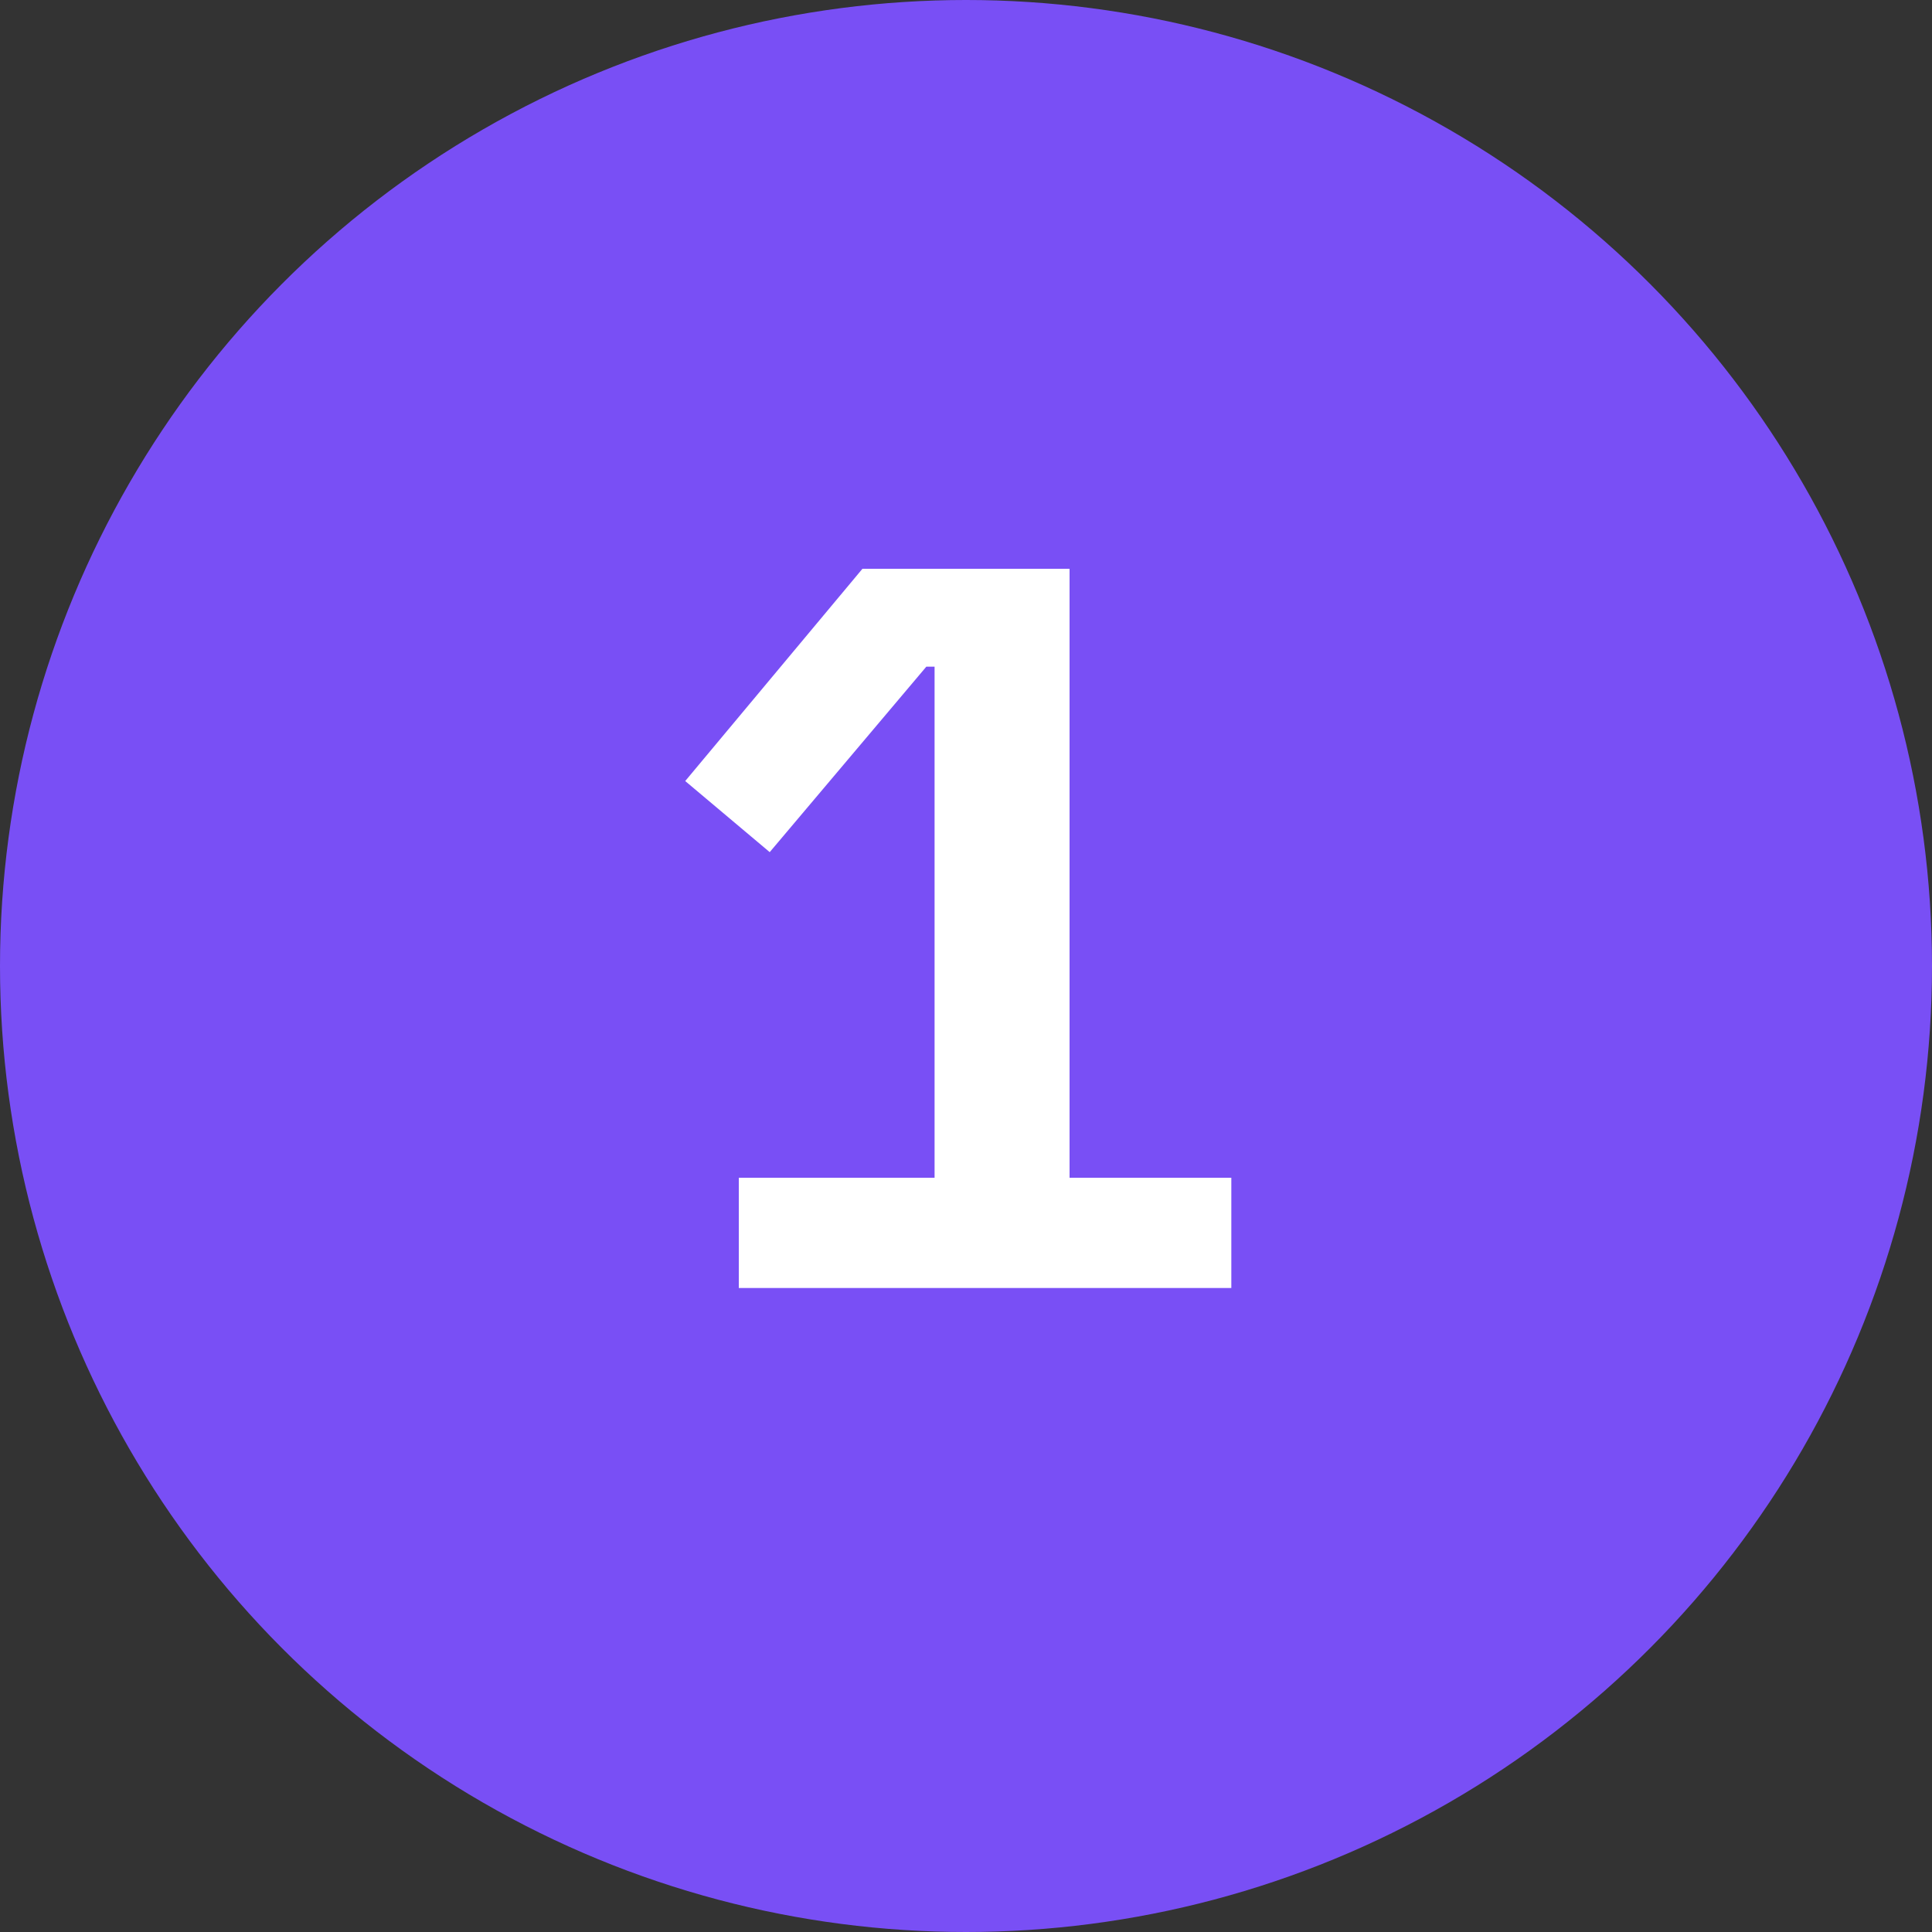
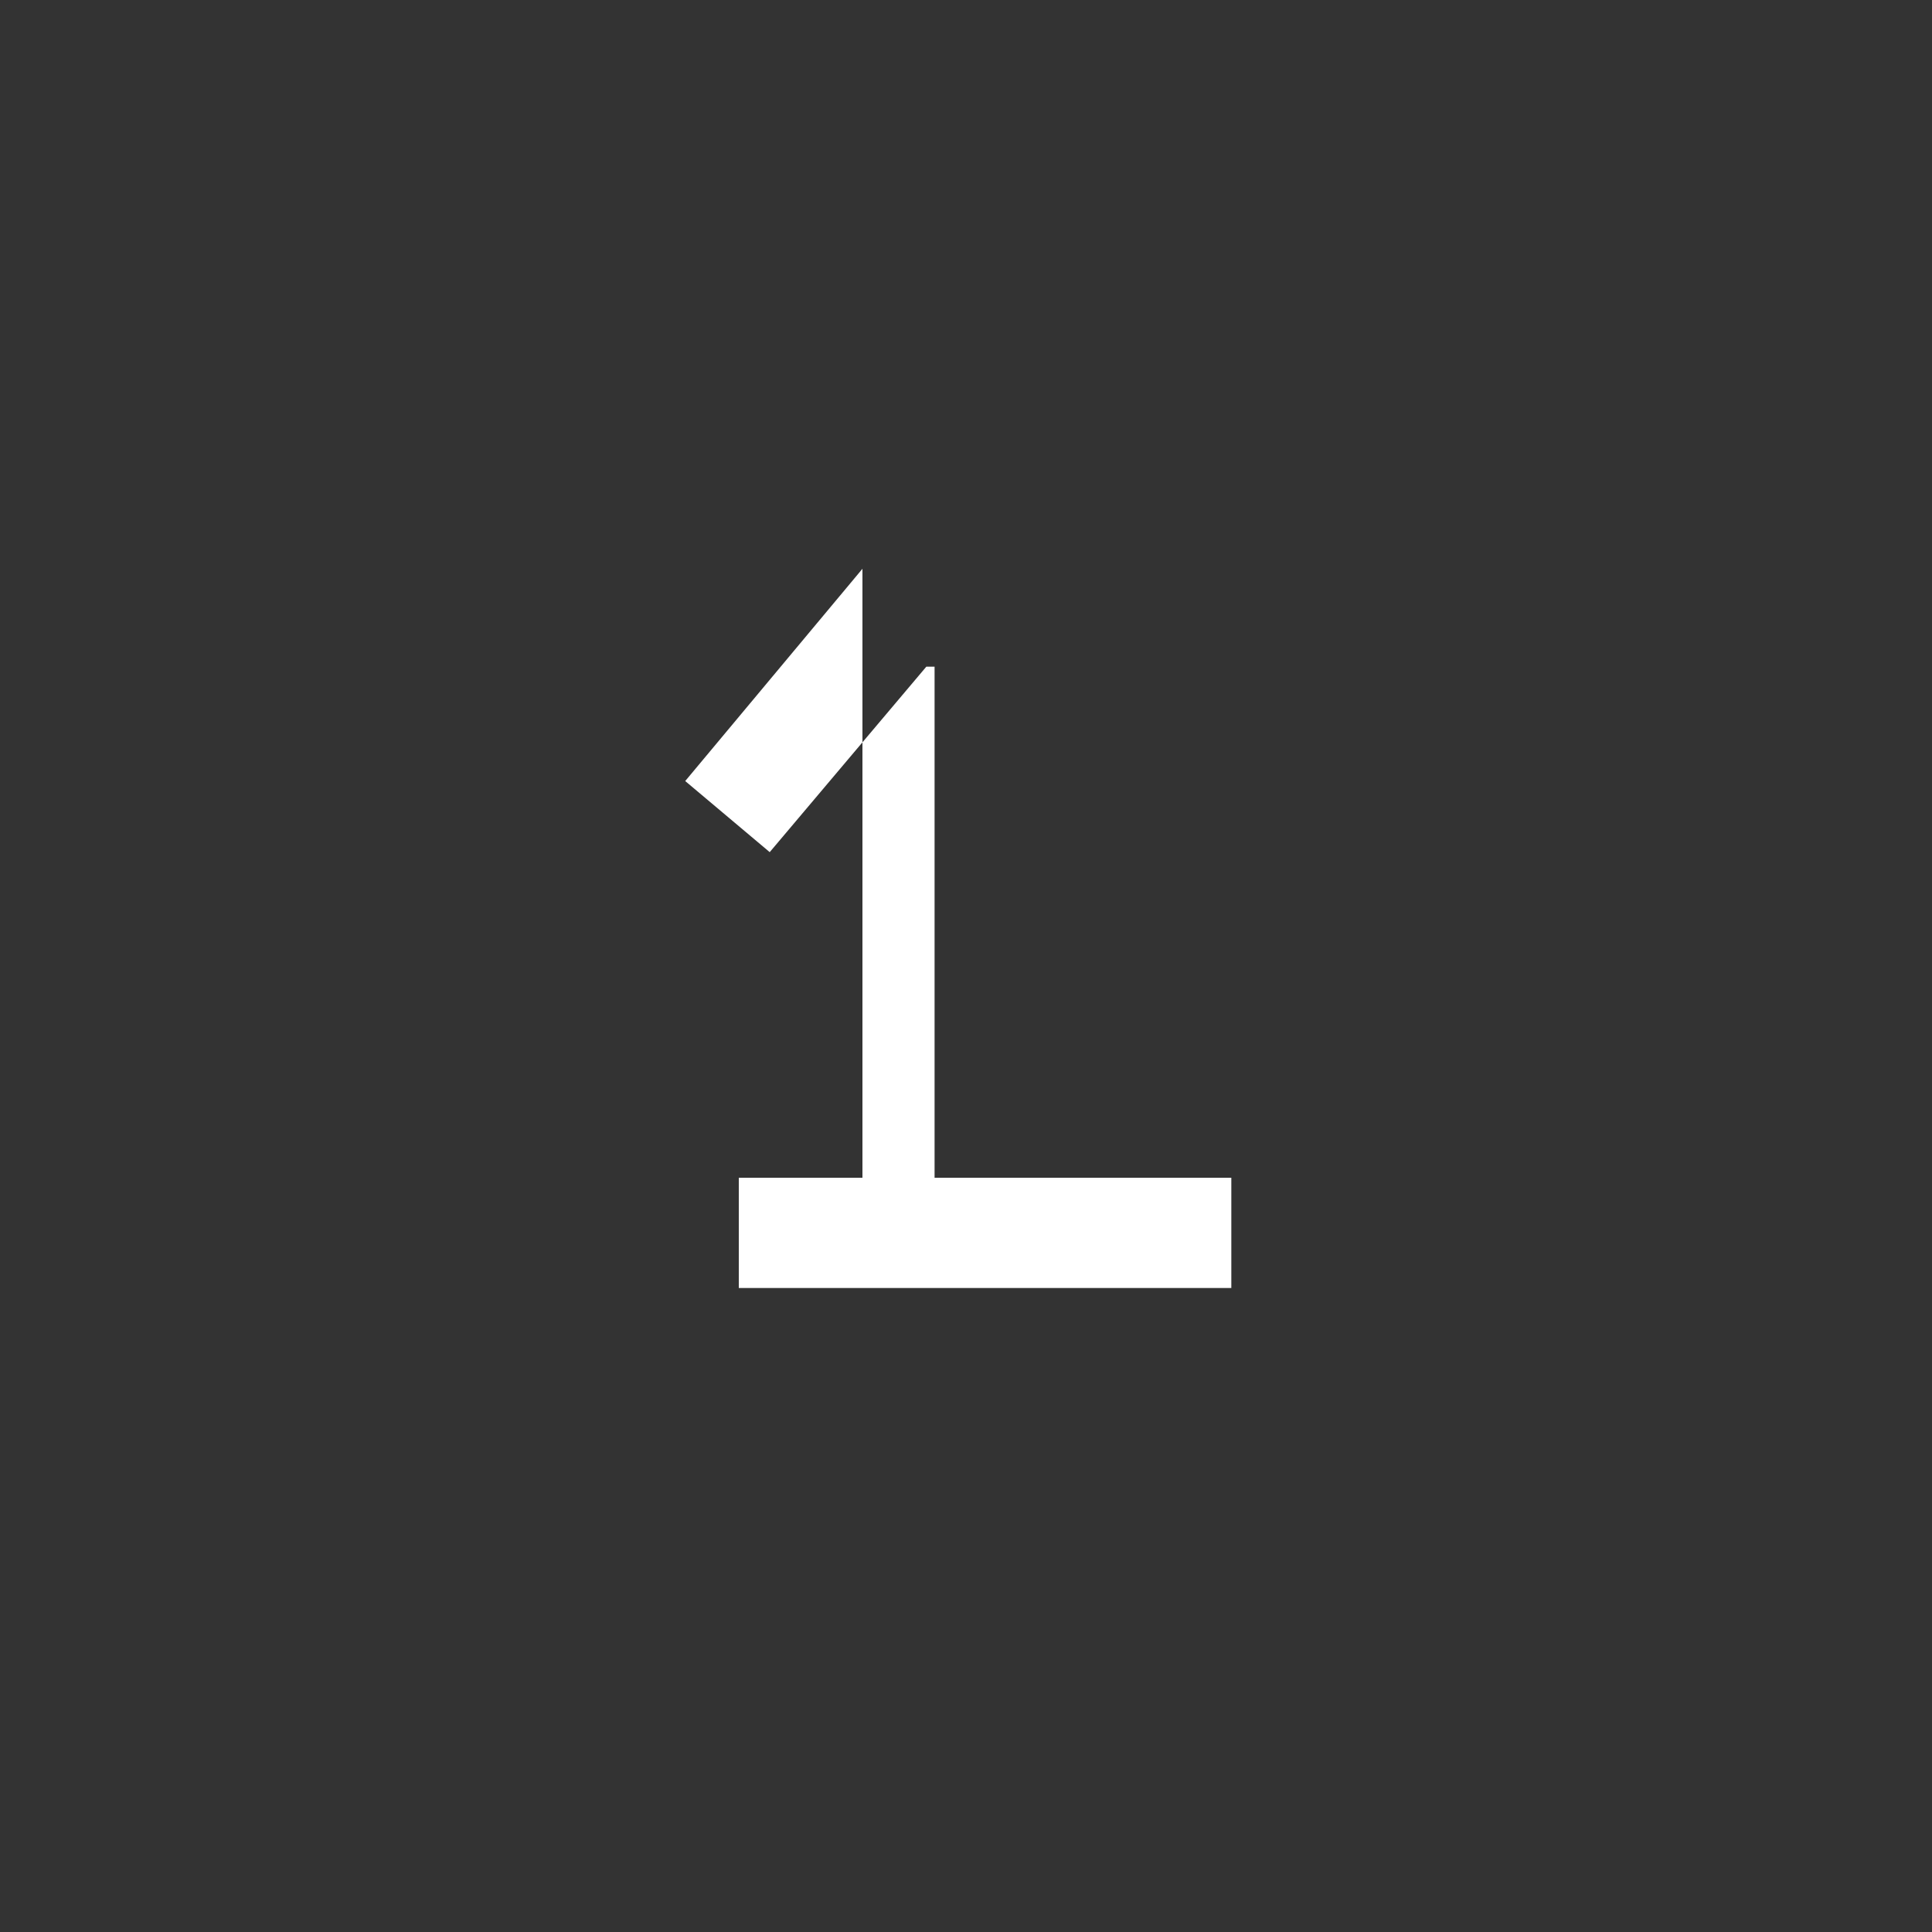
<svg xmlns="http://www.w3.org/2000/svg" width="30" height="30" viewBox="0 0 30 30" fill="none">
  <rect x="0" y="0" width="30" height="30" fill="#333333" stroke="none" />
-   <circle cx="15" cy="15" r="15" fill="#794FF5" />
-   <path d="M19.12 20H11.472V18.288H14.512V10.352H14.384L11.952 13.232L10.64 12.128L13.392 8.832H16.608V18.288H19.12V20Z" fill="white" />
+   <path d="M19.12 20H11.472V18.288H14.512V10.352H14.384L11.952 13.232L10.64 12.128L13.392 8.832V18.288H19.12V20Z" fill="white" />
</svg>